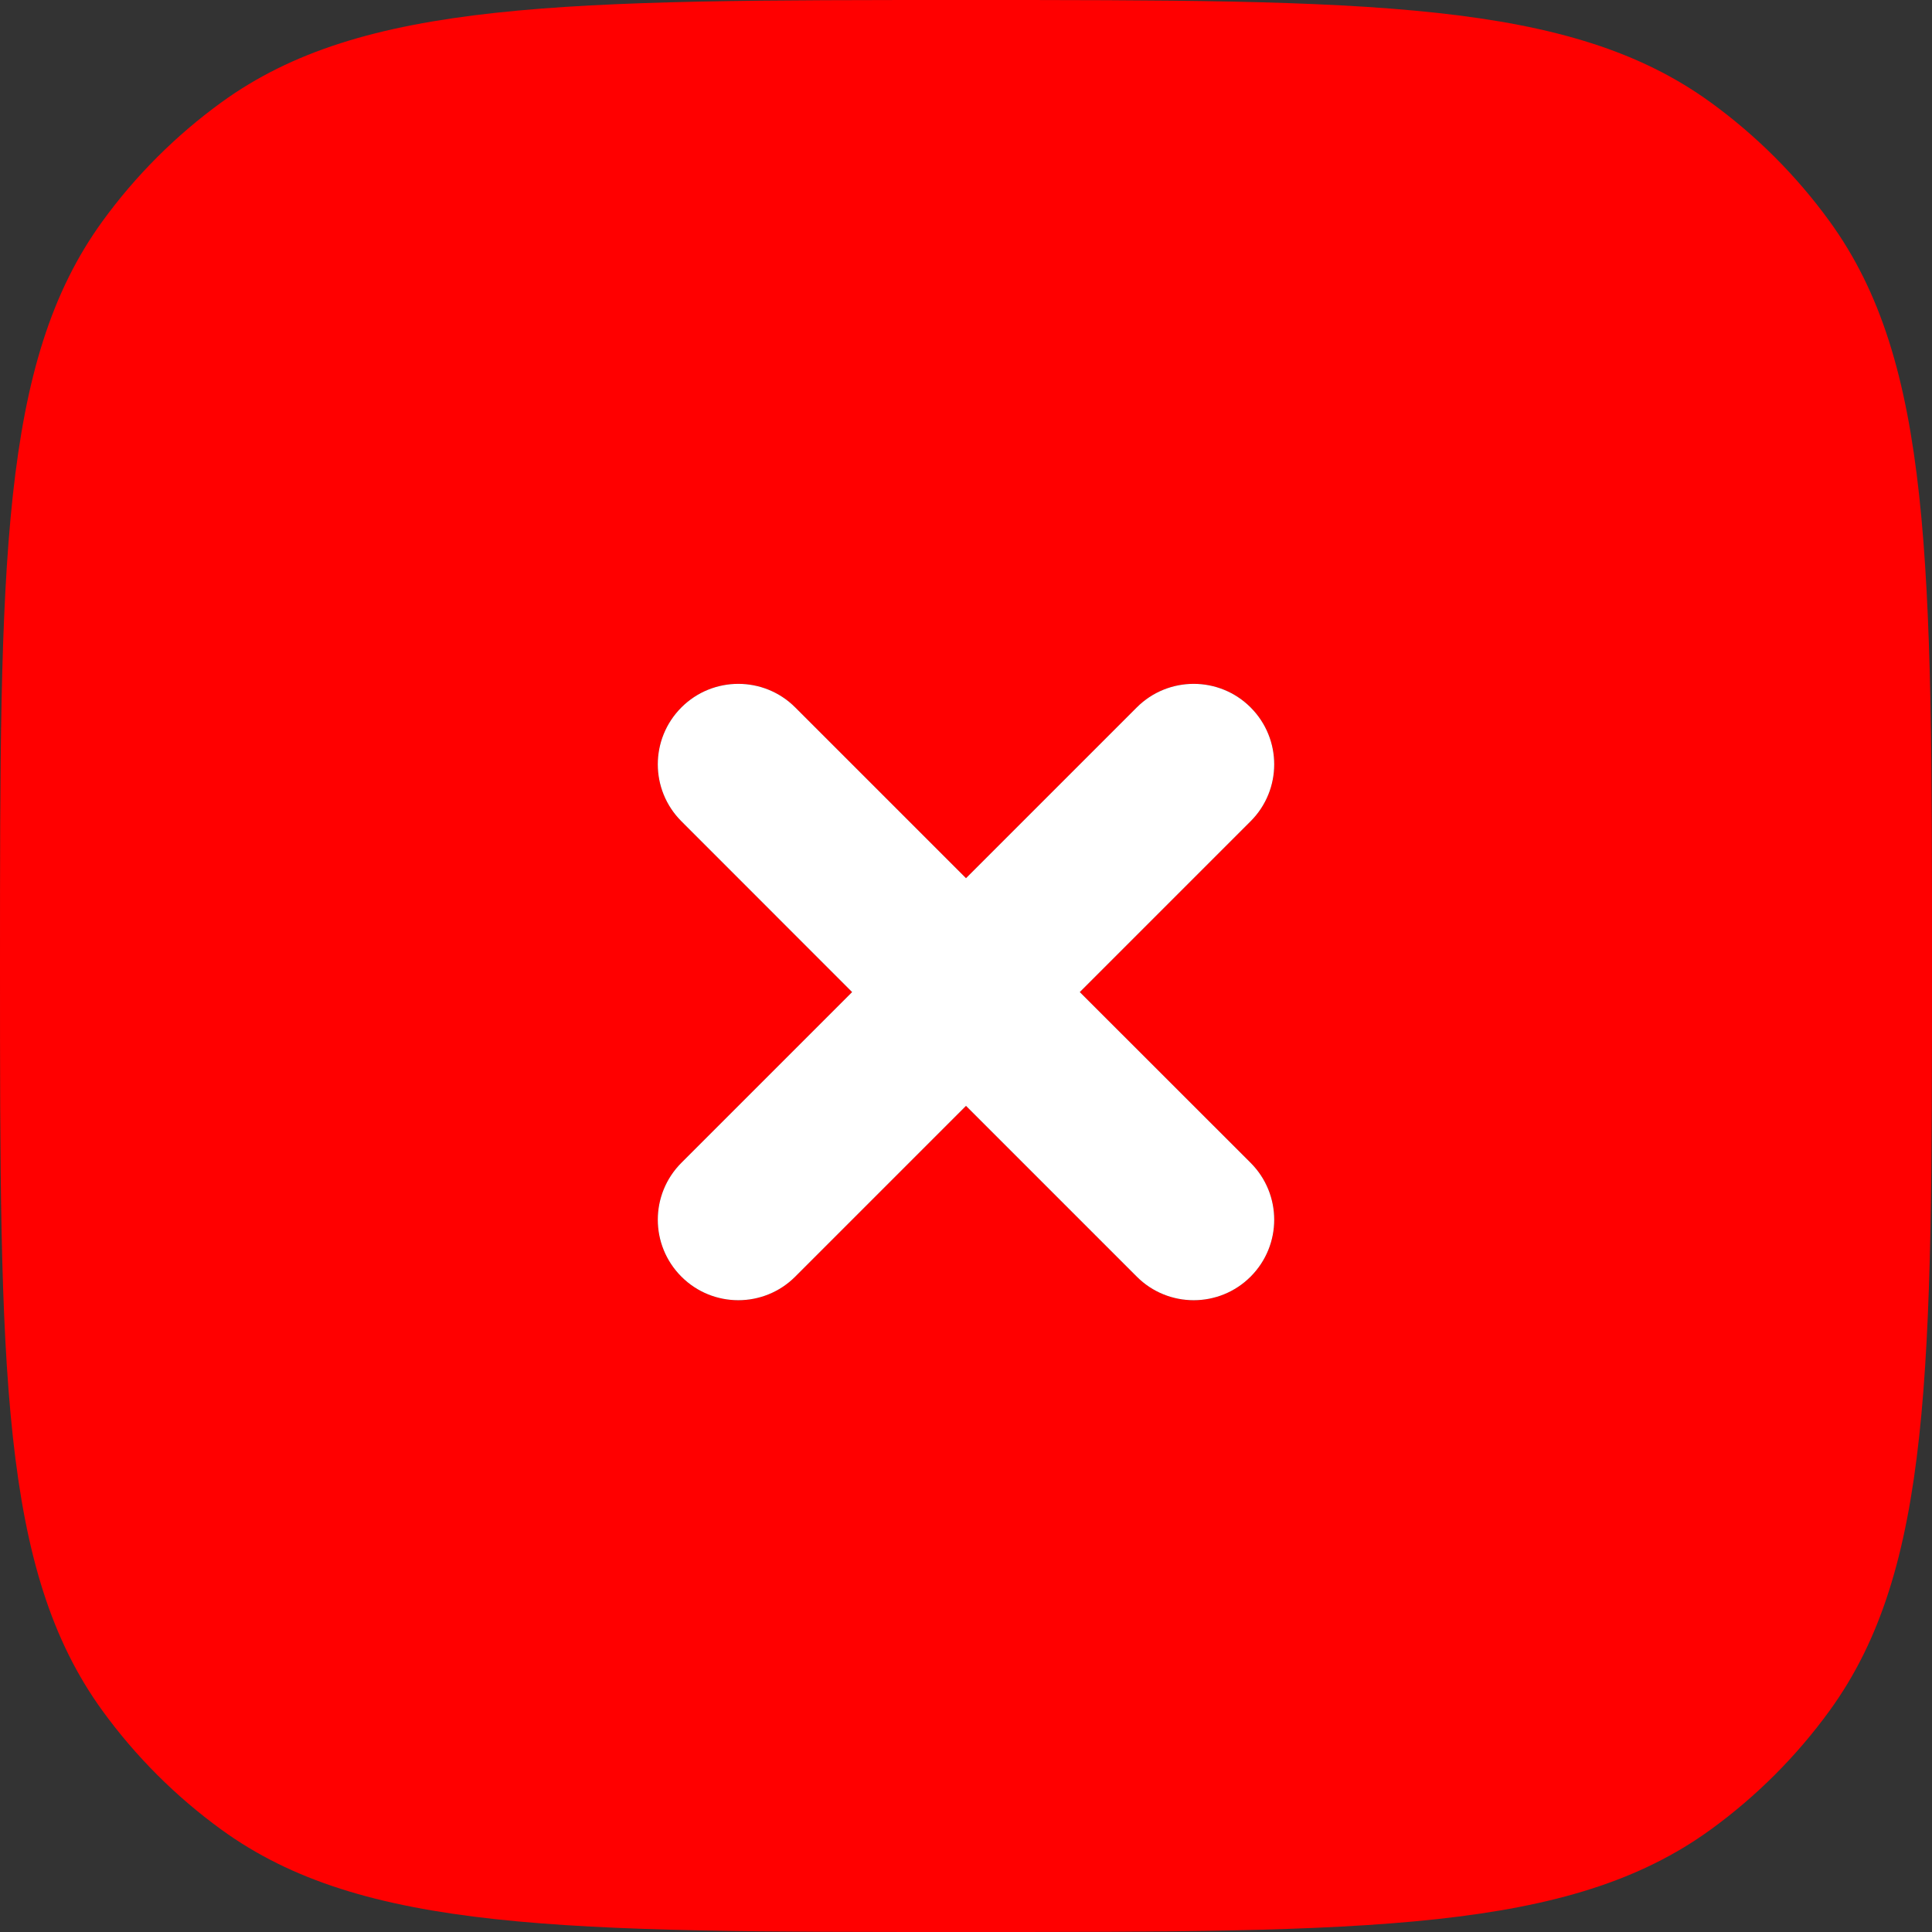
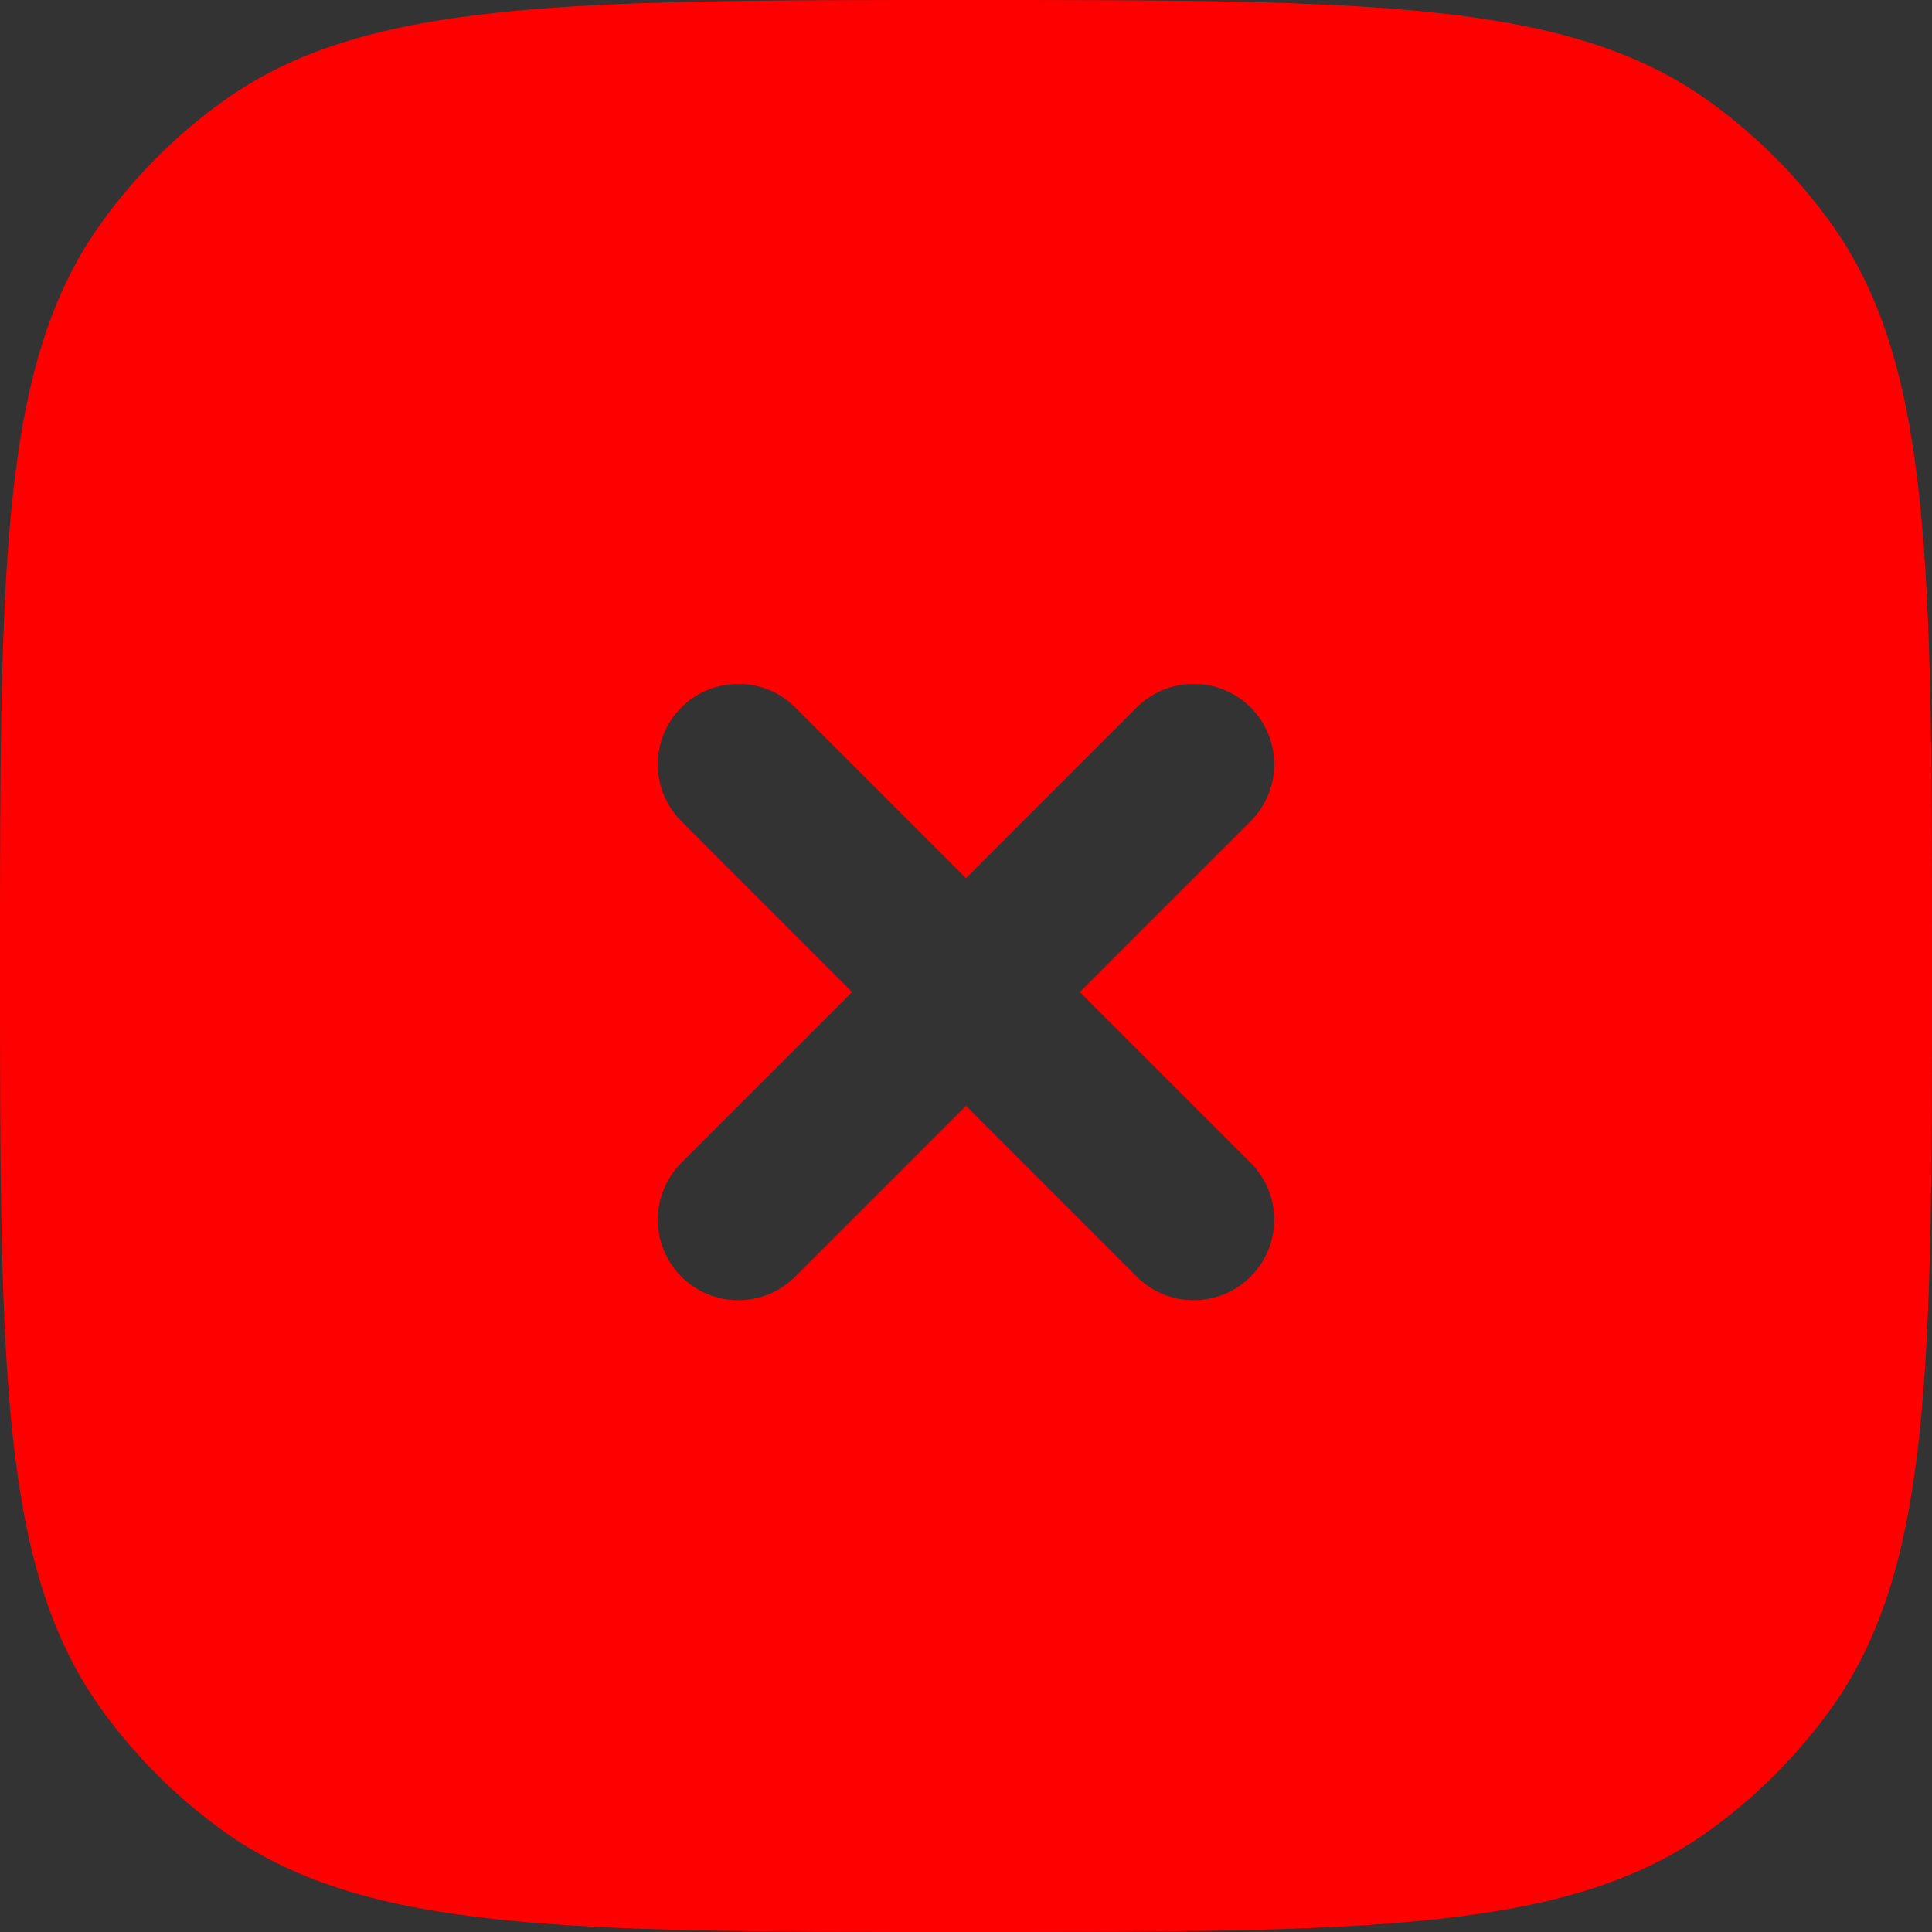
<svg xmlns="http://www.w3.org/2000/svg" width="20" height="20" viewBox="0 0 20 20" fill="none">
  <rect x="0" y="0" width="20" height="20" fill="#333333" stroke="none" />
  <path fill-rule="evenodd" clip-rule="evenodd" d="M1.061 2.29C0 3.75 0 5.834 0 10C0 14.166 0 16.25 1.061 17.71C1.404 18.182 1.818 18.596 2.29 18.939C3.75 20 5.834 20 10 20C14.166 20 16.25 20 17.71 18.939C18.182 18.596 18.596 18.182 18.939 17.71C20 16.25 20 14.166 20 10C20 5.834 20 3.75 18.939 2.29C18.596 1.818 18.182 1.404 17.71 1.061C16.25 0 14.166 0 10 0C5.834 0 3.75 0 2.29 1.061C1.818 1.404 1.404 1.818 1.061 2.29ZM8.232 7.323C7.907 6.998 7.379 6.998 7.054 7.323C6.728 7.649 6.728 8.176 7.054 8.502L8.821 10.27L7.054 12.037C6.728 12.363 6.728 12.89 7.054 13.216C7.379 13.541 7.907 13.541 8.232 13.216L10 11.448L11.768 13.216C12.093 13.541 12.621 13.541 12.946 13.216C13.272 12.89 13.272 12.363 12.946 12.037L11.178 10.27L12.946 8.502C13.272 8.176 13.272 7.649 12.946 7.323C12.621 6.998 12.093 6.998 11.768 7.323L10 9.091L8.232 7.323Z" fill="#FF0000" />
-   <path d="M7.054 7.323C7.379 6.998 7.907 6.998 8.232 7.323L10 9.091L11.768 7.323C12.093 6.998 12.621 6.998 12.946 7.323C13.272 7.649 13.272 8.176 12.946 8.502L11.178 10.27L12.946 12.037C13.272 12.363 13.272 12.89 12.946 13.216C12.621 13.541 12.093 13.541 11.768 13.216L10 11.448L8.232 13.216C7.907 13.541 7.379 13.541 7.054 13.216C6.728 12.89 6.728 12.363 7.054 12.037L8.821 10.27L7.054 8.502C6.728 8.176 6.728 7.649 7.054 7.323Z" fill="white" />
</svg>